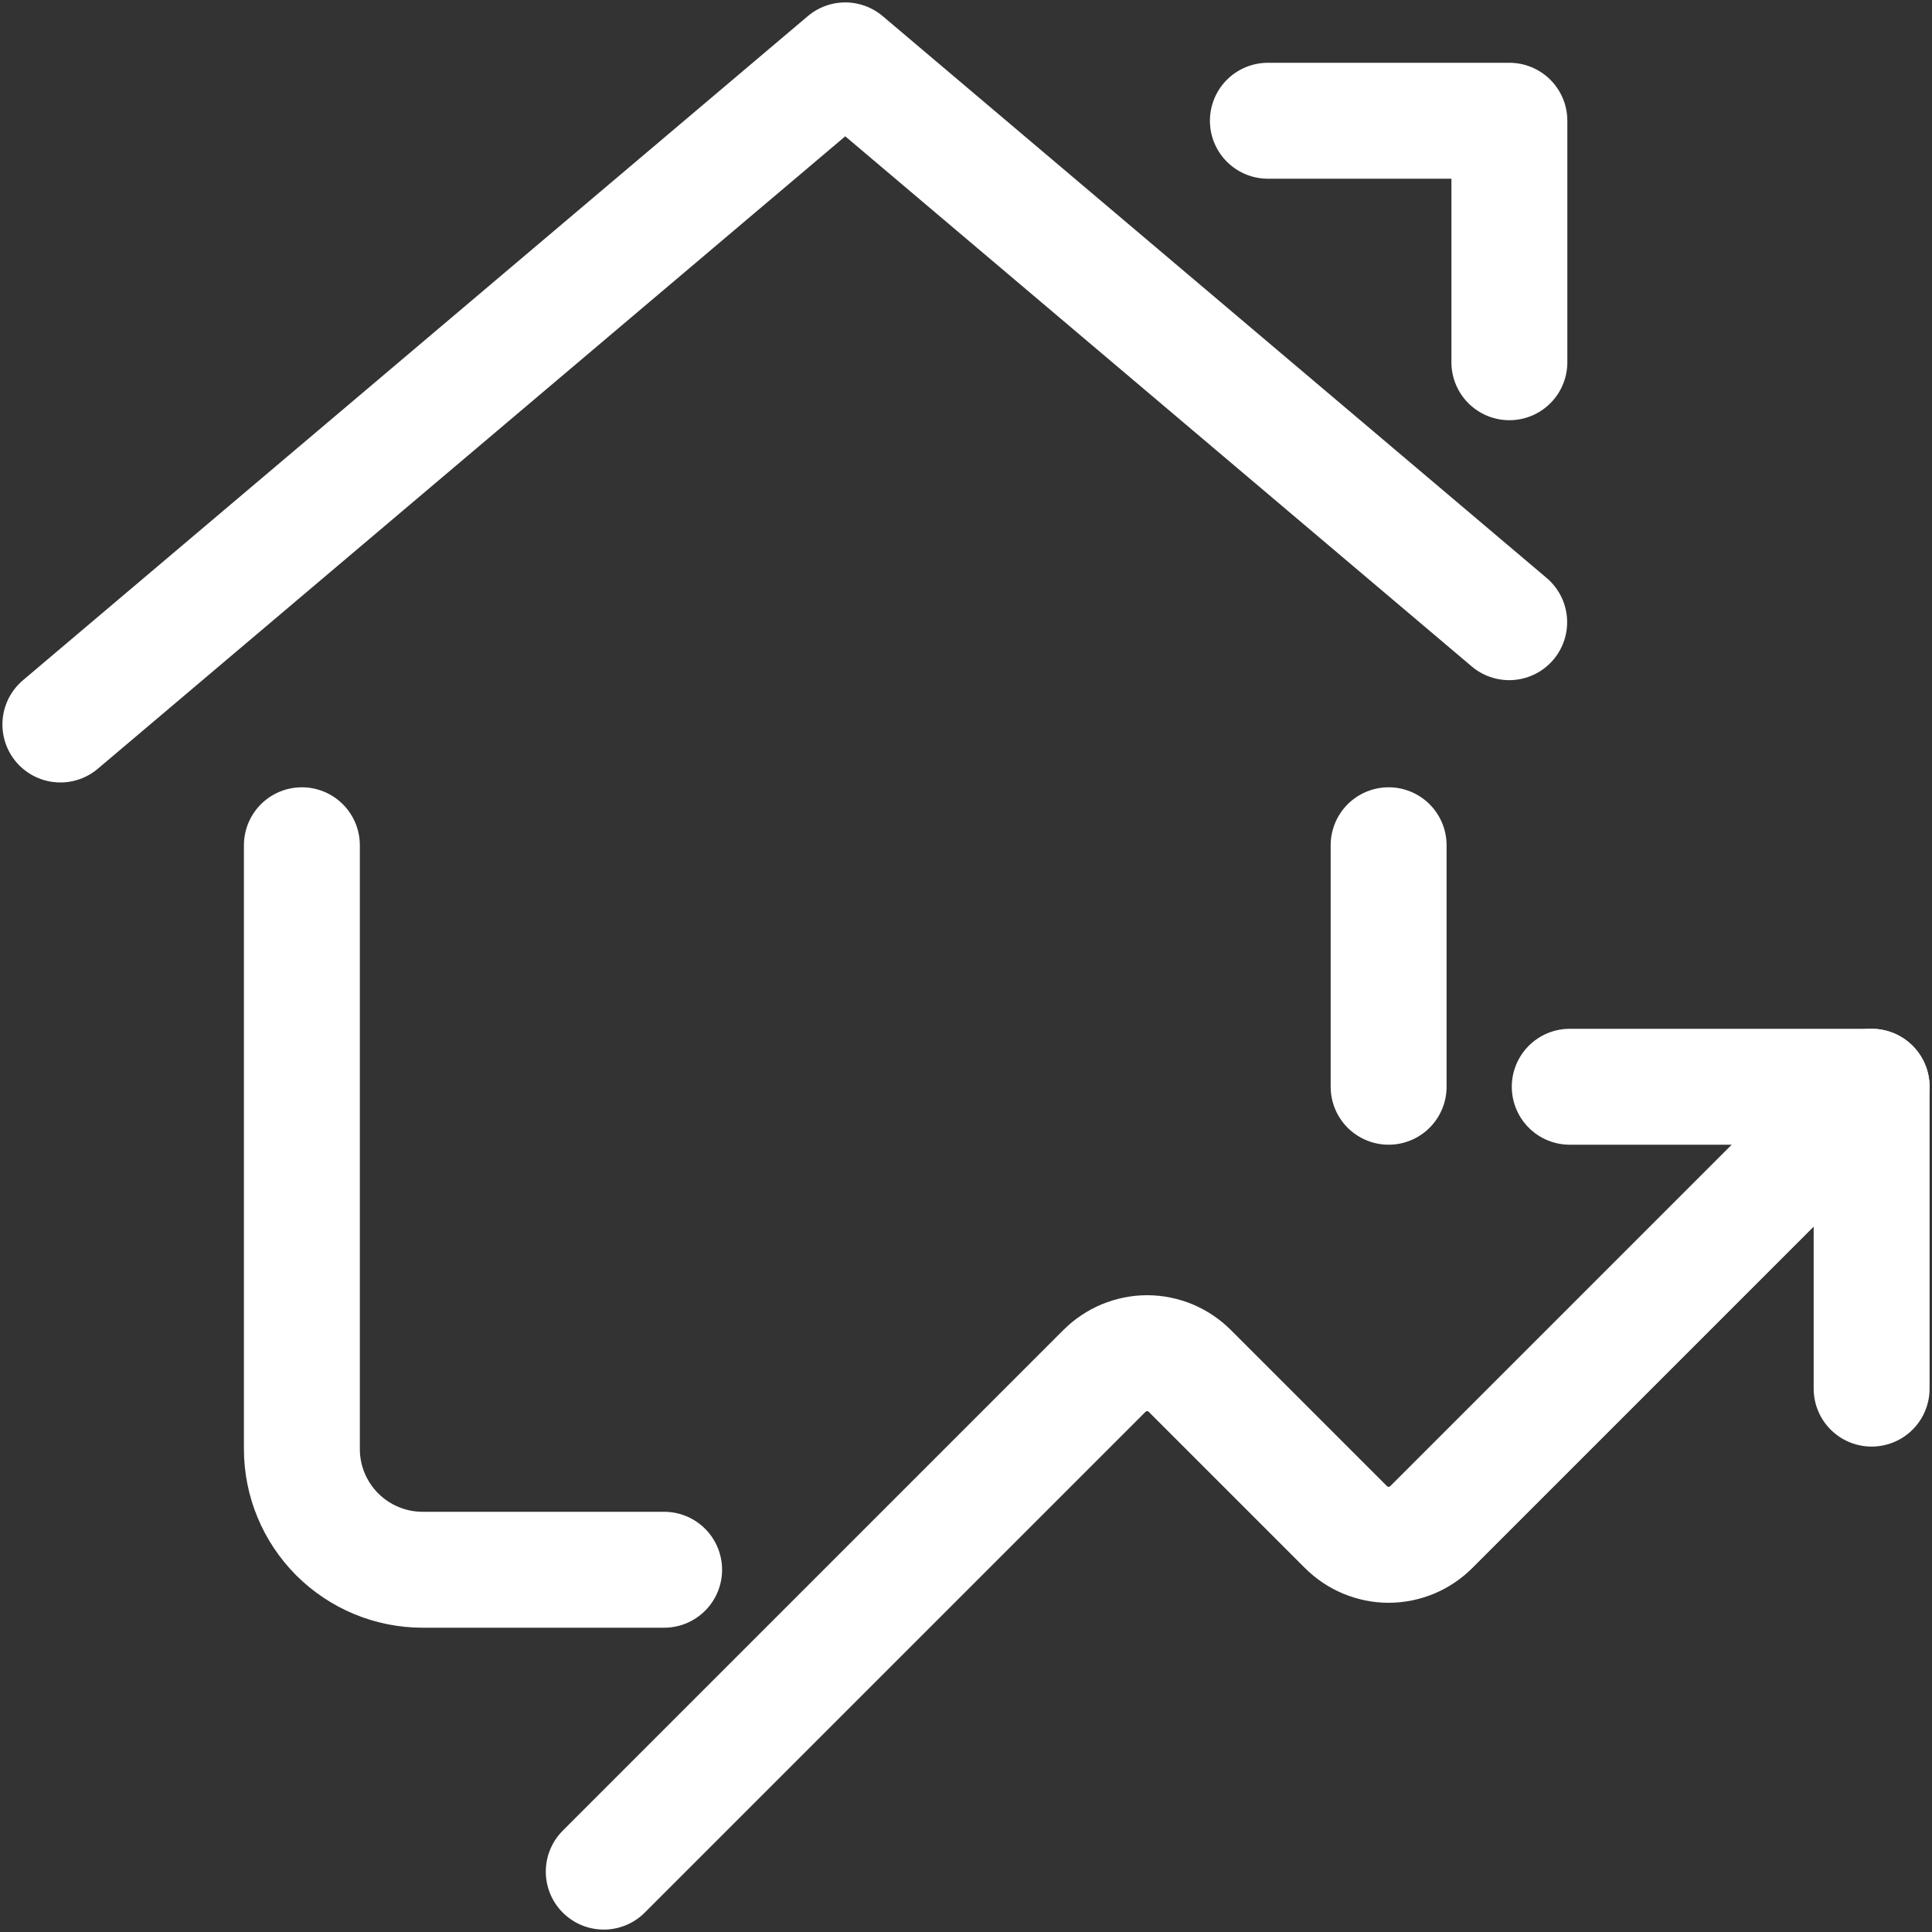
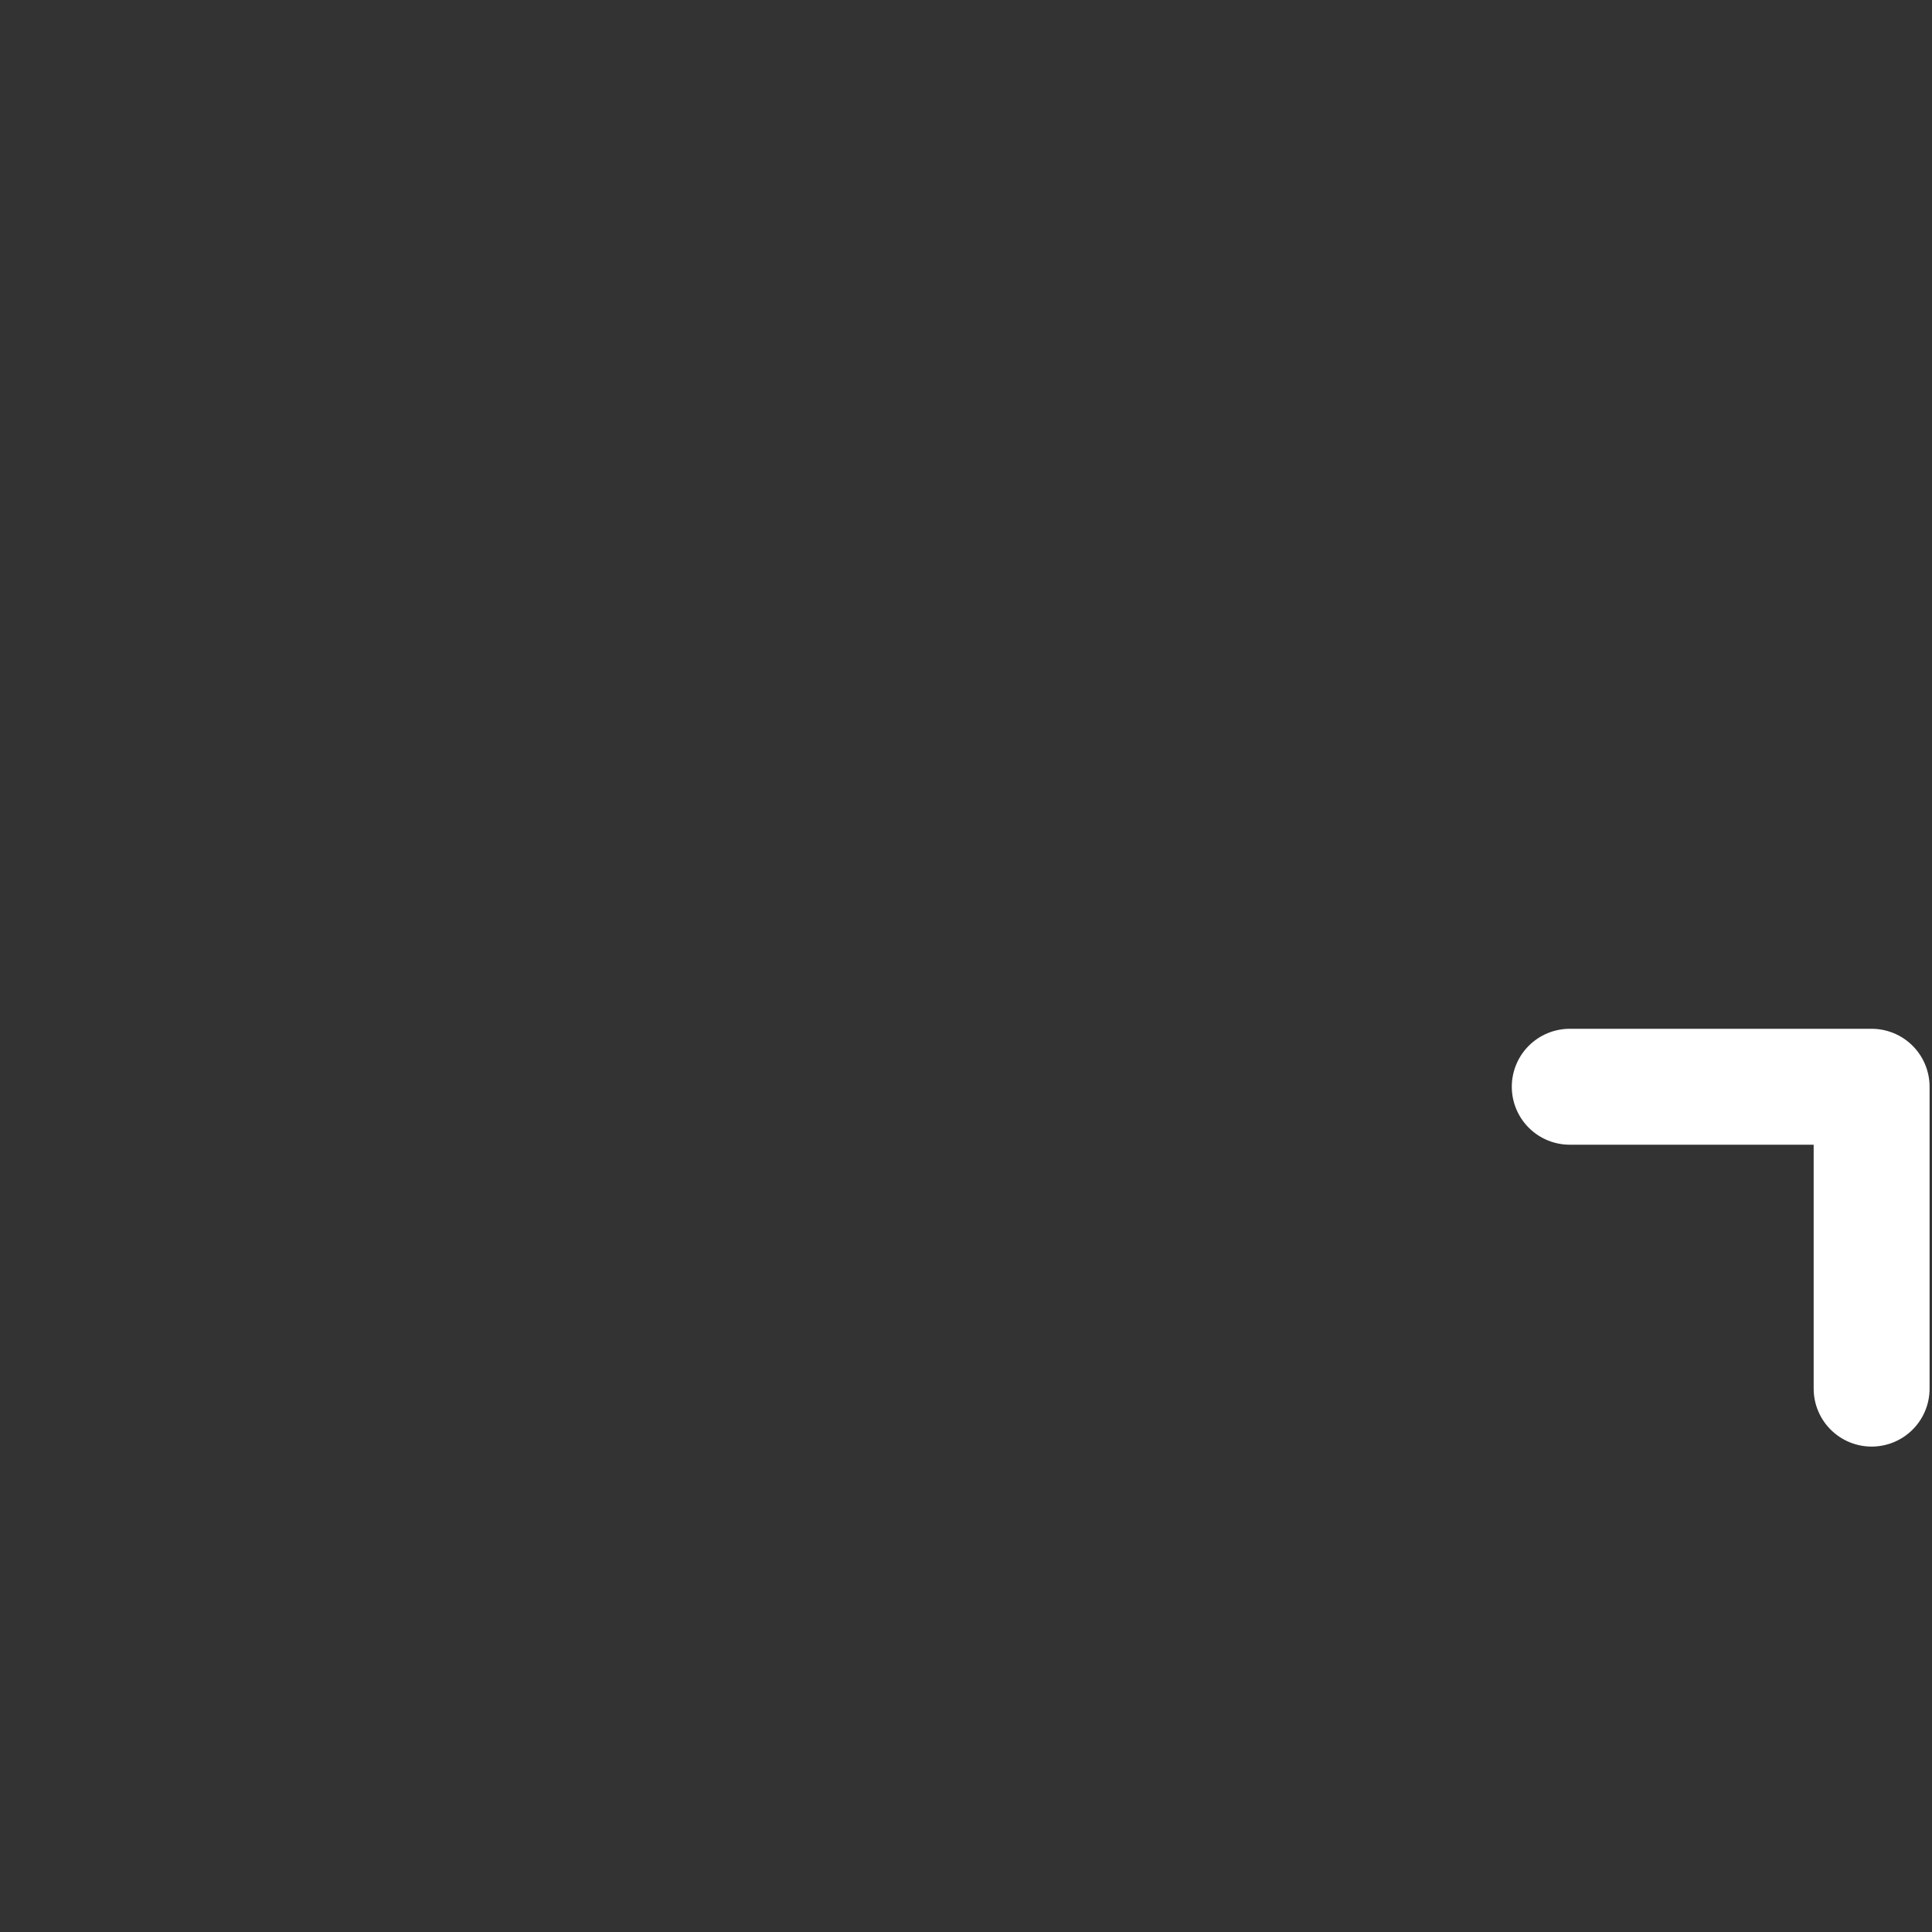
<svg xmlns="http://www.w3.org/2000/svg" width="20" height="20" viewBox="0 0 20 20" fill="none">
  <rect x="0" y="0" width="20" height="20" fill="#333333" stroke="none" />
-   <path d="M6.875 16.25H4.375C4.043 16.25 3.726 16.118 3.491 15.884C3.257 15.649 3.125 15.332 3.125 15V8.75" stroke="white" stroke-width="1.2" stroke-linecap="round" stroke-linejoin="round" />
-   <path d="M0.625 7.5L8.75 0.625L15.623 6.441" stroke="white" stroke-width="1.2" stroke-linecap="round" stroke-linejoin="round" />
-   <path d="M13.125 1.25H15.625V3.75" stroke="white" stroke-width="1.2" stroke-linecap="round" stroke-linejoin="round" />
-   <path d="M6.25 19.375L11.433 14.192C11.491 14.134 11.56 14.088 11.636 14.056C11.712 14.025 11.793 14.008 11.875 14.008C11.957 14.008 12.038 14.025 12.114 14.056C12.19 14.088 12.259 14.134 12.317 14.192L13.933 15.808C13.991 15.866 14.06 15.912 14.136 15.944C14.212 15.975 14.293 15.992 14.375 15.992C14.457 15.992 14.538 15.975 14.614 15.944C14.69 15.912 14.759 15.866 14.817 15.808L19.375 11.25" stroke="white" stroke-width="1.2" stroke-linecap="round" stroke-linejoin="round" />
  <path d="M16.25 11.25H19.375V14.375" stroke="white" stroke-width="1.2" stroke-linecap="round" stroke-linejoin="round" />
-   <path d="M14.375 8.75V11.25" stroke="white" stroke-width="1.2" stroke-linecap="round" stroke-linejoin="round" />
</svg>